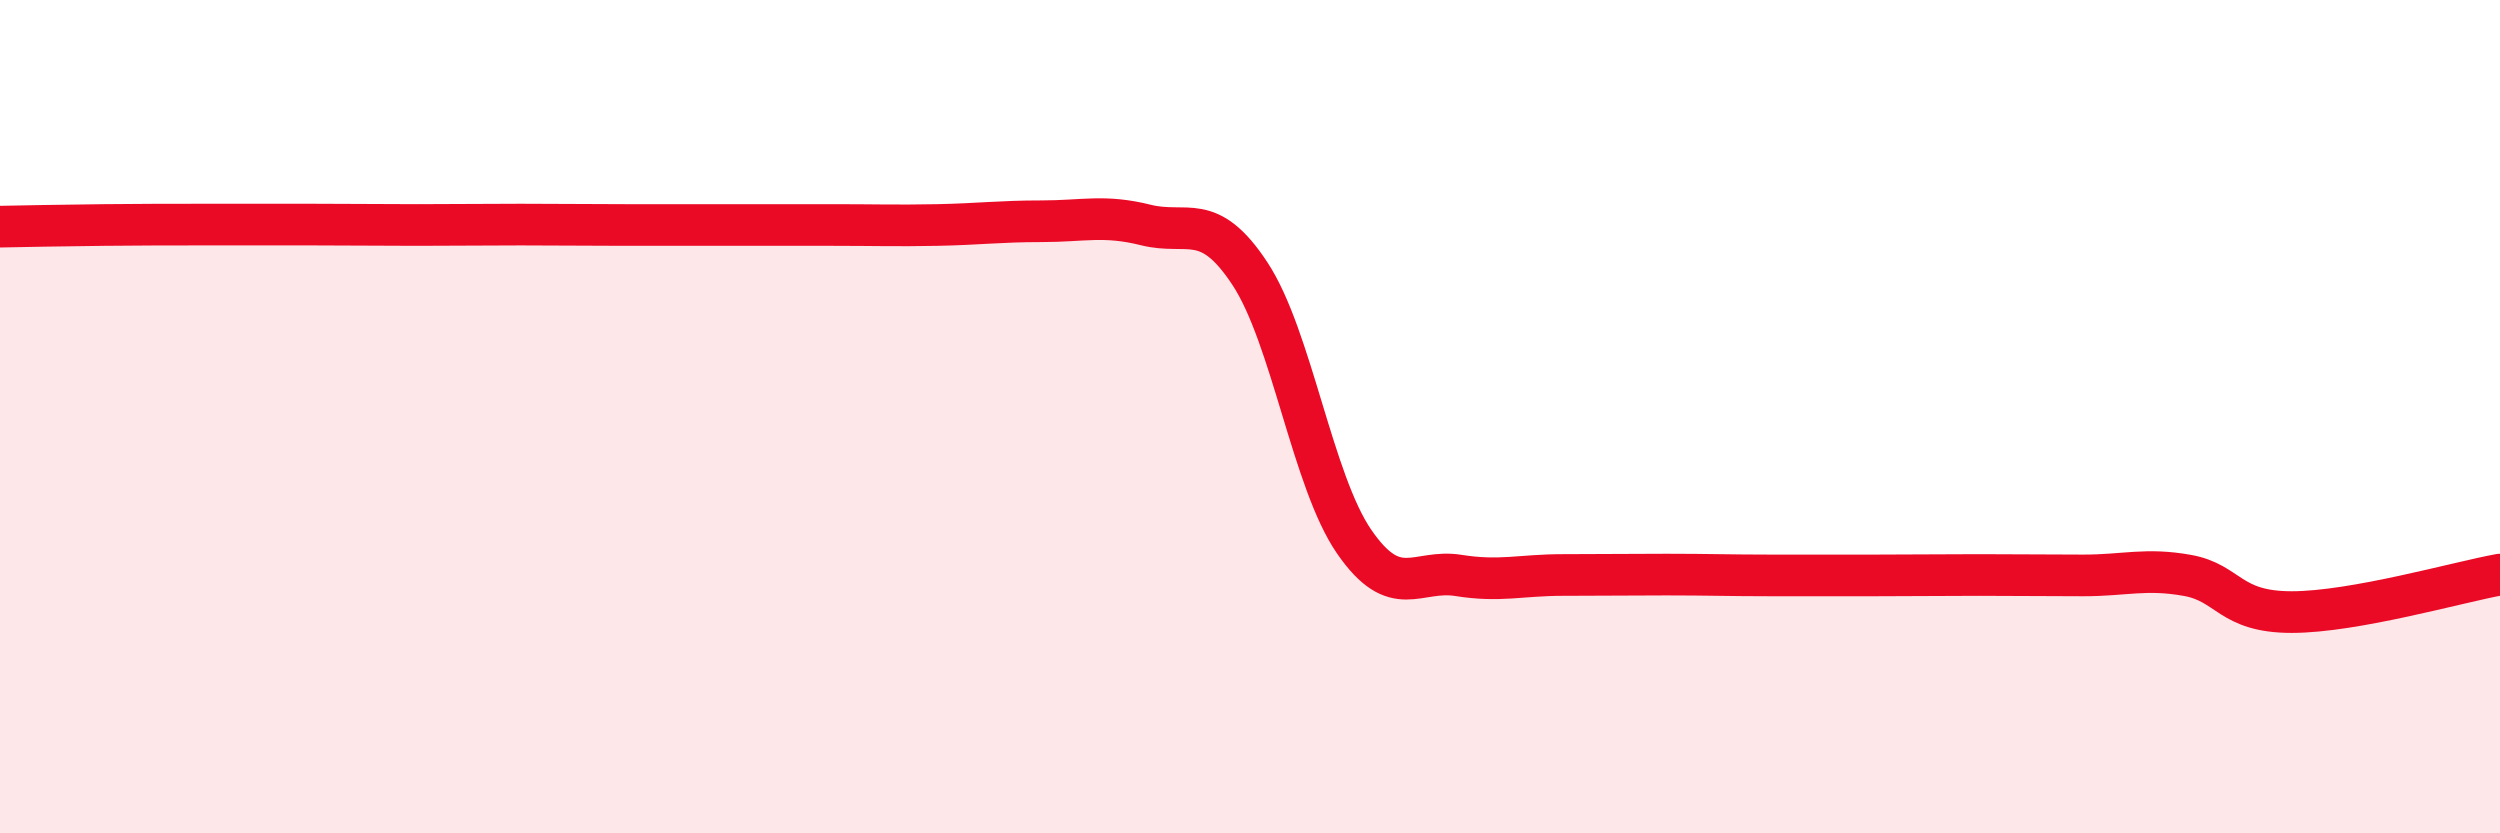
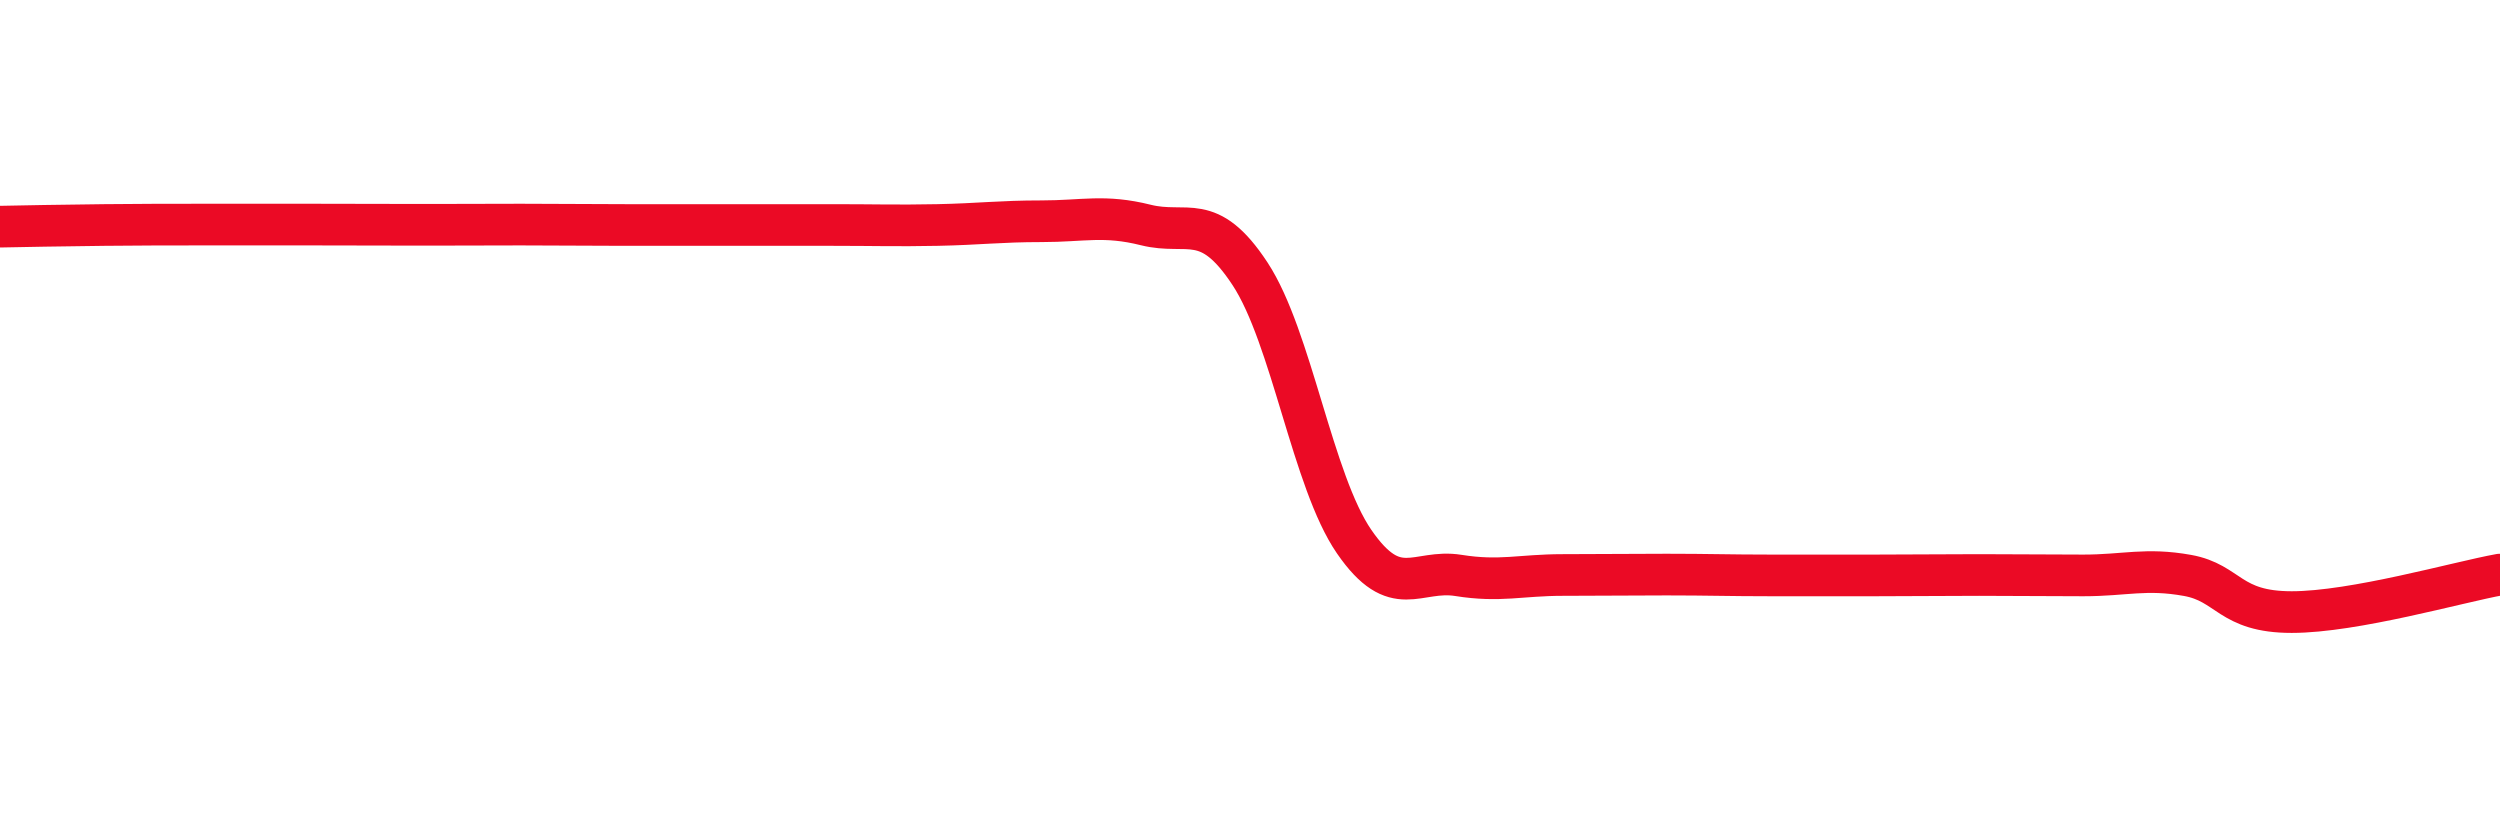
<svg xmlns="http://www.w3.org/2000/svg" width="60" height="20" viewBox="0 0 60 20">
-   <path d="M 0,5.44 C 0.5,5.43 1.5,5.41 2.5,5.4 C 3.5,5.39 4,5.39 5,5.39 C 6,5.39 6.5,5.39 7.5,5.39 C 8.5,5.39 9,5.4 10,5.4 C 11,5.4 11.5,5.39 12.5,5.39 C 13.5,5.39 14,5.4 15,5.4 C 16,5.4 16.5,5.4 17.5,5.4 C 18.5,5.4 19,5.4 20,5.4 C 21,5.4 21.5,5.42 22.5,5.4 C 23.5,5.38 24,5.31 25,5.31 C 26,5.31 26.5,5.15 27.5,5.4 C 28.5,5.65 29,5.05 30,6.57 C 31,8.09 31.5,11.55 32.5,13 C 33.5,14.45 34,13.65 35,13.81 C 36,13.97 36.5,13.8 37.5,13.8 C 38.5,13.8 39,13.79 40,13.79 C 41,13.79 41.5,13.81 42.5,13.81 C 43.5,13.81 44,13.81 45,13.81 C 46,13.81 46.5,13.8 47.5,13.8 C 48.5,13.8 49,13.81 50,13.81 C 51,13.81 51.5,13.63 52.5,13.81 C 53.5,13.99 53.5,14.69 55,14.69 C 56.5,14.69 59,13.97 60,13.79L60 20L0 20Z" fill="#EB0A25" opacity="0.1" stroke-linecap="round" stroke-linejoin="round" />
-   <path d="M 0,5.44 C 0.5,5.43 1.5,5.41 2.5,5.4 C 3.5,5.39 4,5.39 5,5.39 C 6,5.39 6.5,5.39 7.5,5.39 C 8.5,5.39 9,5.4 10,5.4 C 11,5.4 11.5,5.39 12.5,5.39 C 13.5,5.39 14,5.4 15,5.4 C 16,5.4 16.5,5.4 17.5,5.4 C 18.5,5.4 19,5.4 20,5.4 C 21,5.4 21.5,5.42 22.5,5.4 C 23.5,5.38 24,5.31 25,5.31 C 26,5.31 26.5,5.15 27.5,5.4 C 28.5,5.65 29,5.05 30,6.57 C 31,8.09 31.5,11.55 32.5,13 C 33.5,14.45 34,13.65 35,13.81 C 36,13.97 36.5,13.8 37.5,13.8 C 38.5,13.8 39,13.79 40,13.79 C 41,13.79 41.5,13.81 42.5,13.81 C 43.5,13.81 44,13.81 45,13.81 C 46,13.81 46.5,13.8 47.5,13.8 C 48.5,13.8 49,13.81 50,13.81 C 51,13.81 51.5,13.63 52.5,13.81 C 53.5,13.99 53.5,14.69 55,14.69 C 56.5,14.69 59,13.97 60,13.79" stroke="#EB0A25" stroke-width="1" fill="none" stroke-linecap="round" stroke-linejoin="round" />
+   <path d="M 0,5.44 C 0.5,5.43 1.5,5.41 2.5,5.4 C 3.5,5.39 4,5.39 5,5.39 C 6,5.39 6.5,5.39 7.5,5.39 C 11,5.4 11.5,5.39 12.5,5.39 C 13.5,5.39 14,5.4 15,5.4 C 16,5.4 16.5,5.4 17.5,5.4 C 18.5,5.4 19,5.4 20,5.4 C 21,5.4 21.5,5.42 22.5,5.4 C 23.5,5.38 24,5.31 25,5.31 C 26,5.31 26.5,5.15 27.5,5.4 C 28.5,5.65 29,5.05 30,6.57 C 31,8.09 31.5,11.55 32.5,13 C 33.5,14.45 34,13.65 35,13.81 C 36,13.97 36.5,13.8 37.5,13.8 C 38.5,13.8 39,13.79 40,13.79 C 41,13.79 41.5,13.81 42.5,13.81 C 43.5,13.81 44,13.81 45,13.81 C 46,13.81 46.5,13.8 47.5,13.8 C 48.5,13.8 49,13.81 50,13.81 C 51,13.81 51.5,13.63 52.5,13.81 C 53.5,13.99 53.5,14.69 55,14.69 C 56.5,14.69 59,13.97 60,13.79" stroke="#EB0A25" stroke-width="1" fill="none" stroke-linecap="round" stroke-linejoin="round" />
</svg>